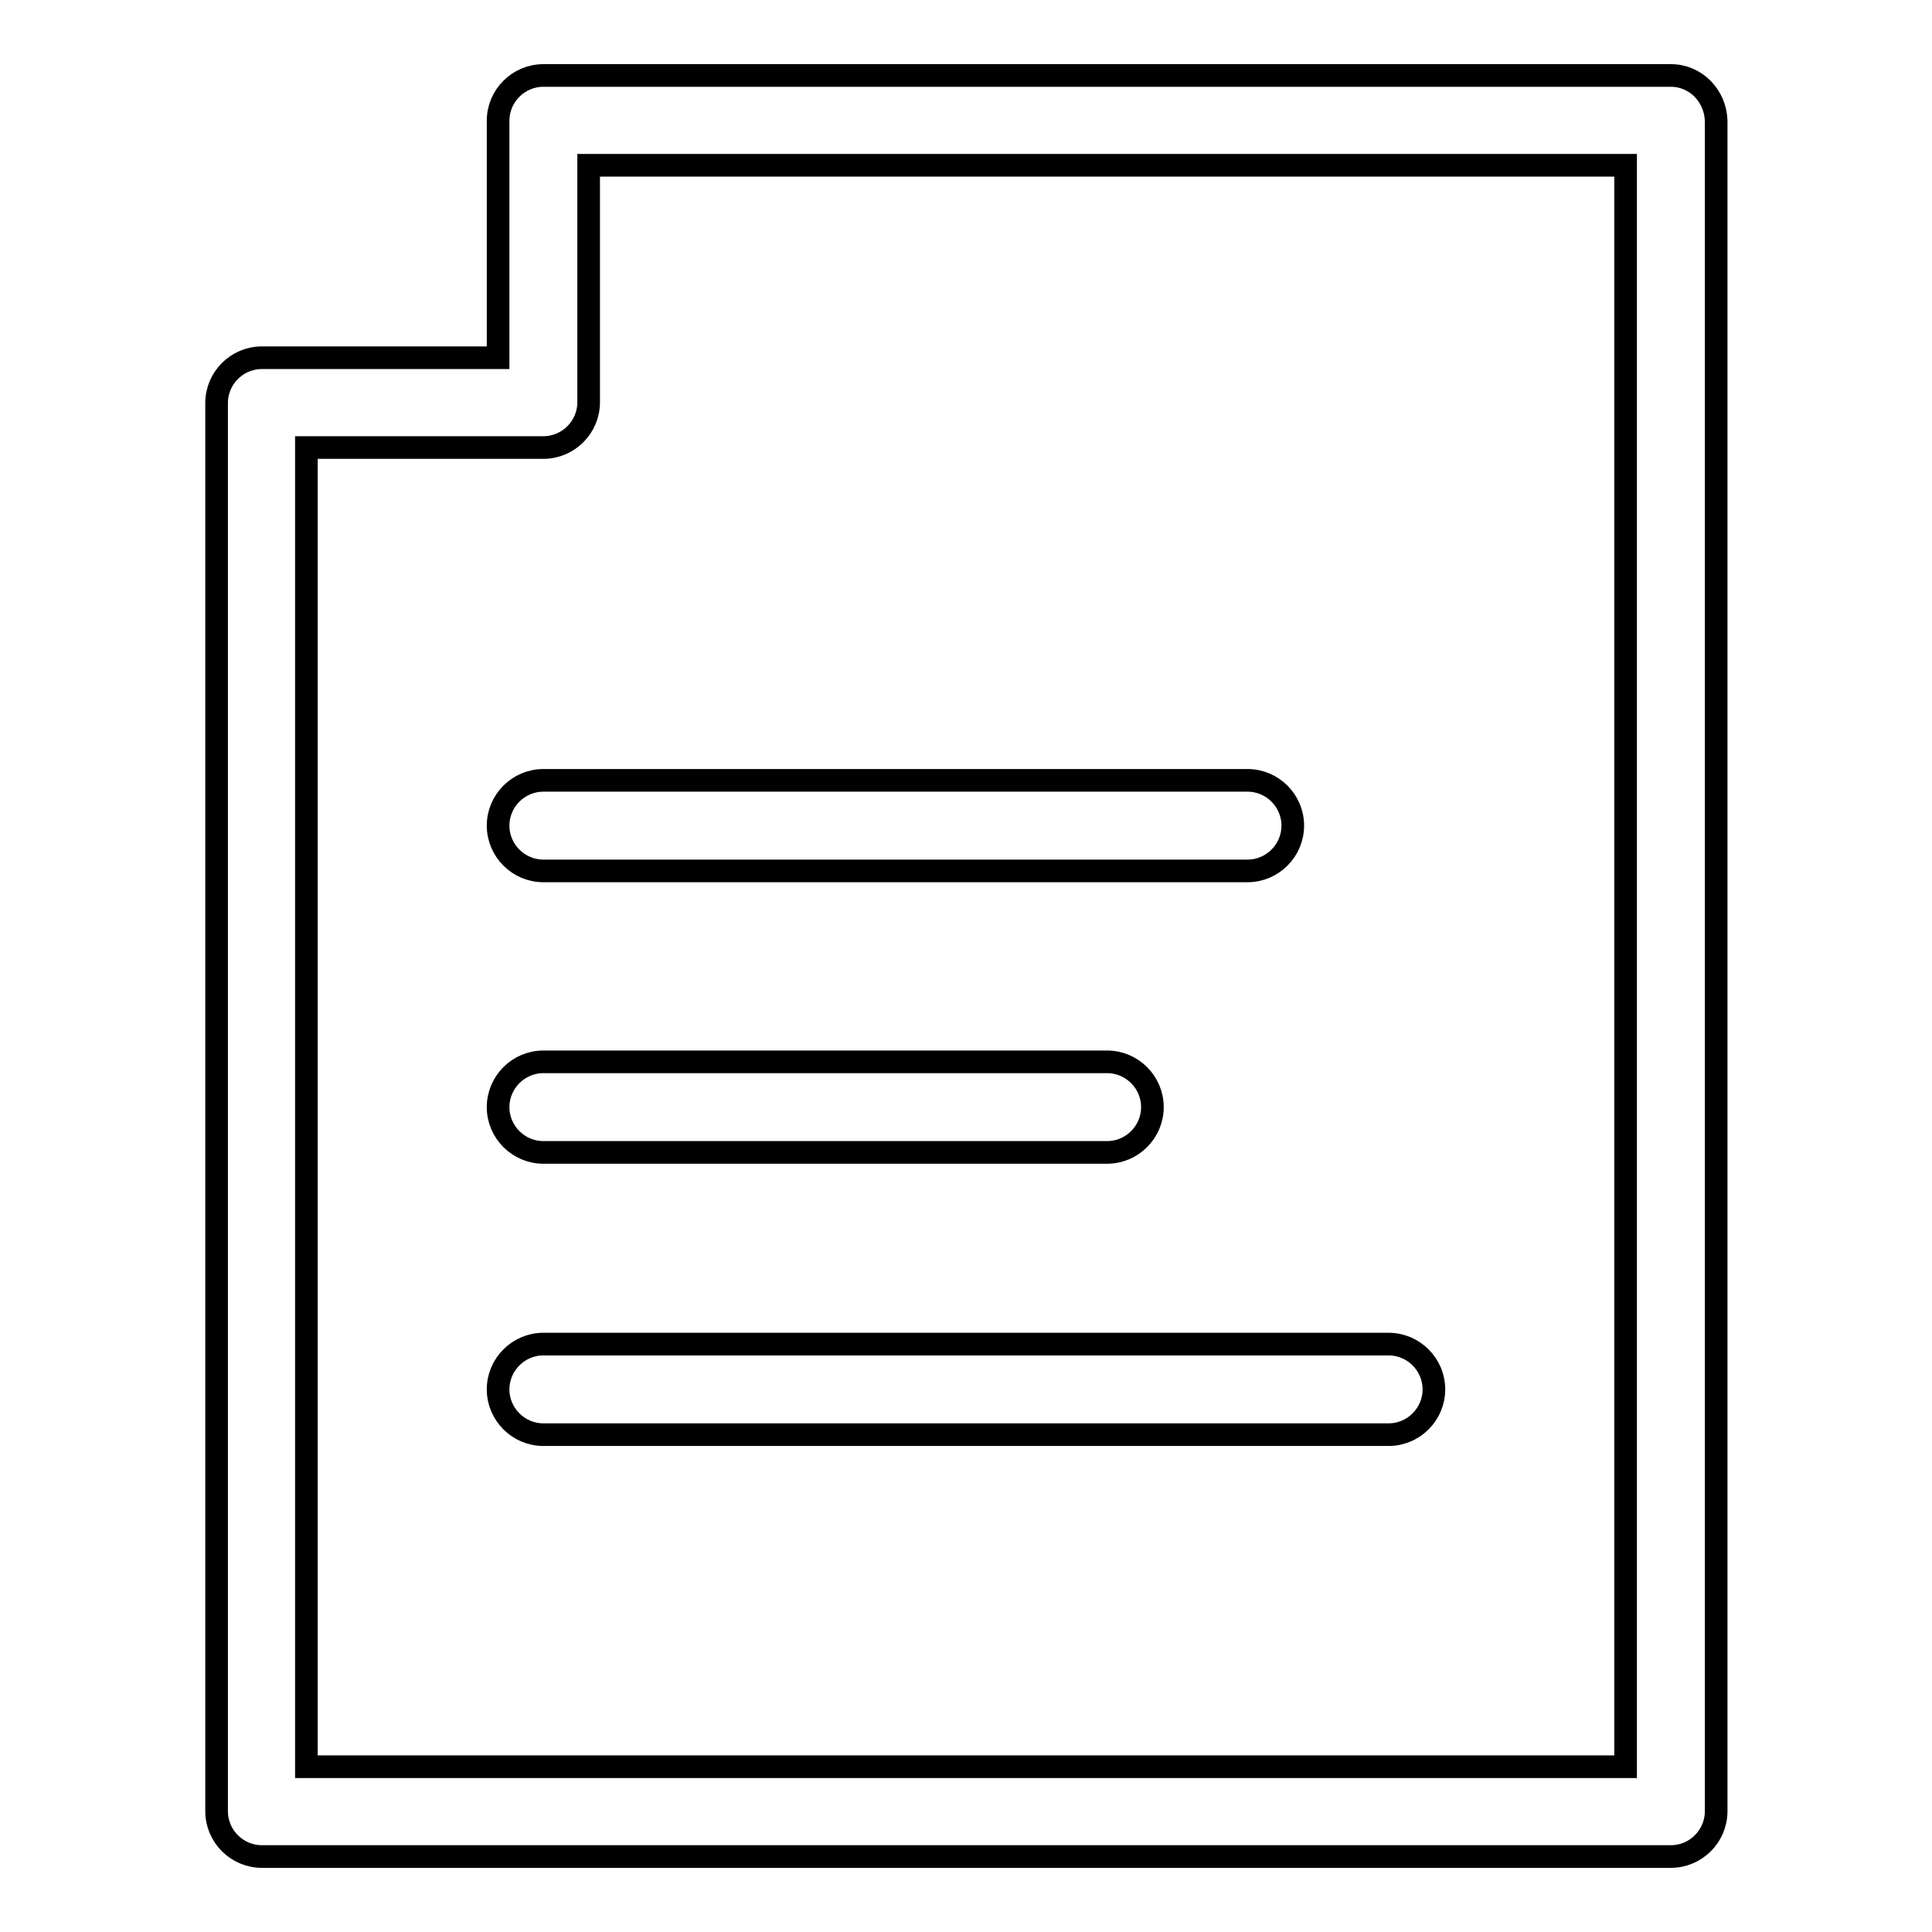
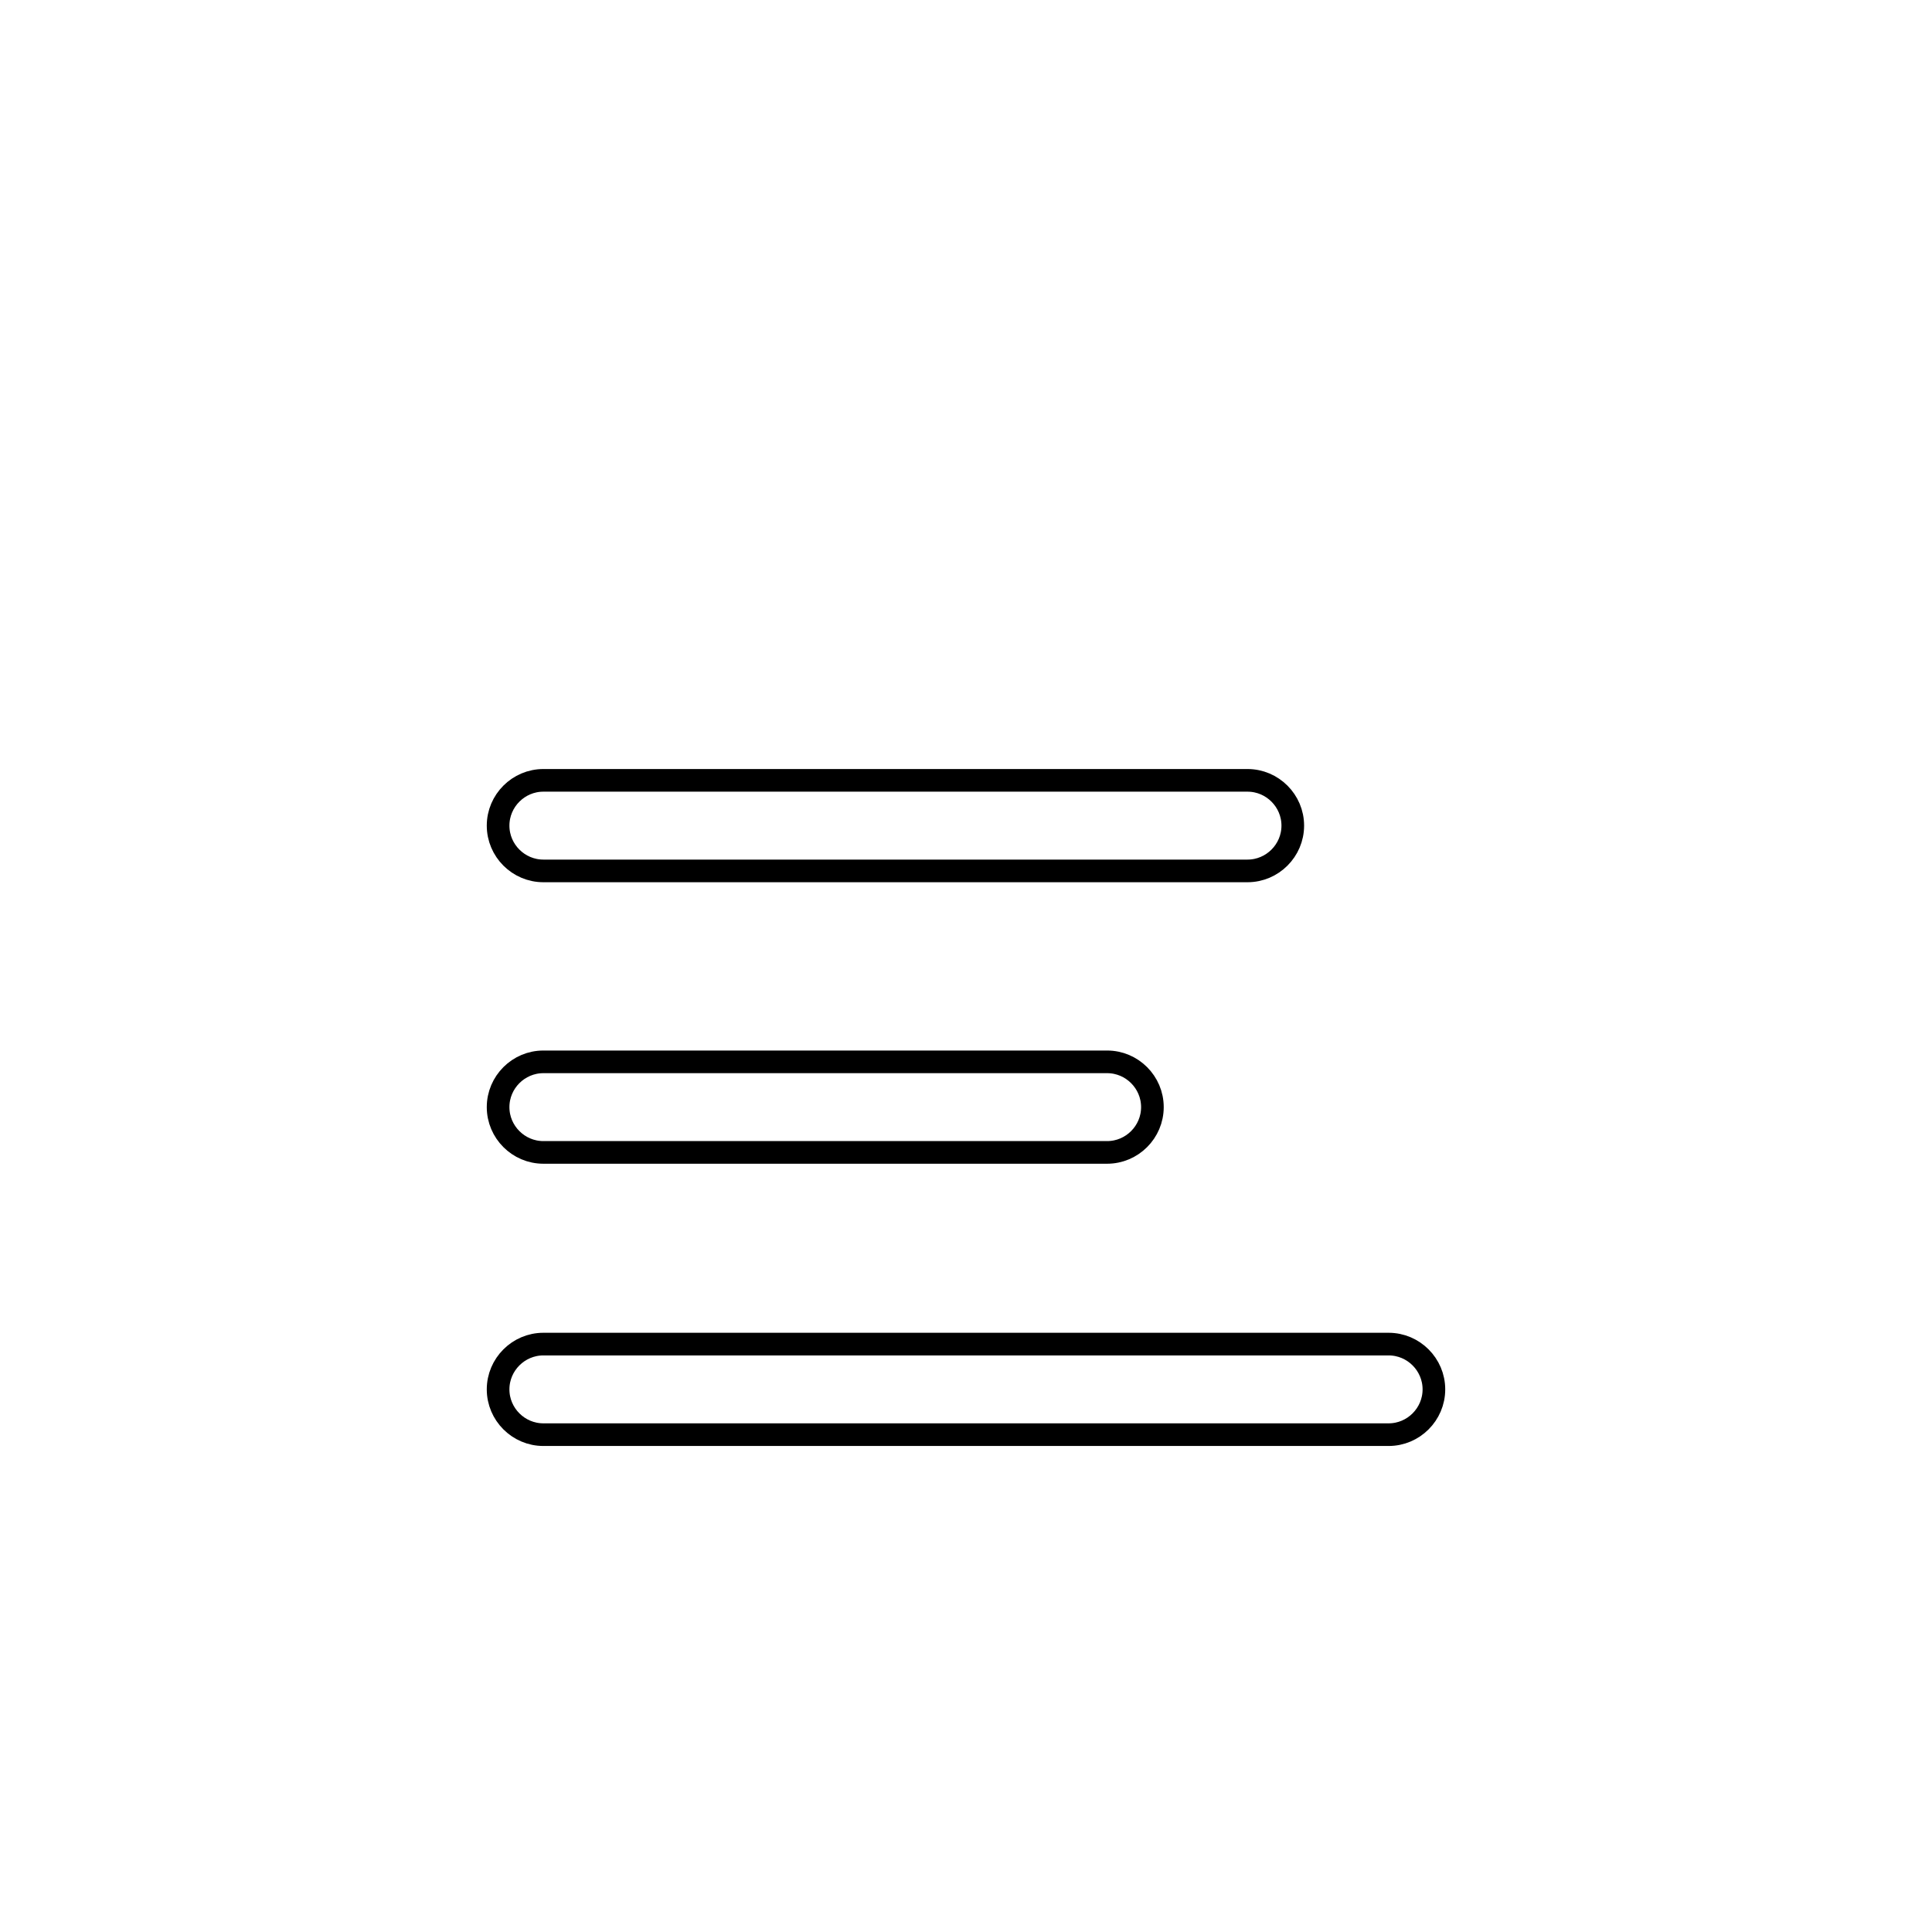
<svg xmlns="http://www.w3.org/2000/svg" version="1.1" x="0px" y="0px" viewBox="0 0 256 256" enable-background="new 0 0 256 256" xml:space="preserve">
  <g>
    <g>
-       <path stroke-width="3" fill-opacity="0" stroke="#000000" d="M221.4,10H72c-3.3,0-6,2.7-6,6v31.4H34.7c-3.3,0-6,2.7-6,6V240c0,3.3,2.7,6,6,6h186.7c3.3,0,6-2.7,6-6V16C227.3,12.7,224.7,10,221.4,10z M215.4,234.1H40.6V59.3H72c3.3,0,6-2.7,6-6V21.9h137.4L215.4,234.1L215.4,234.1z" />
      <path stroke-width="3" fill-opacity="0" stroke="#000000" d="M66,109.4c0,3.3,2.7,6,6,6h93.3c3.3,0,6-2.7,6-6c0-3.3-2.7-6-6-6H72C68.7,103.4,66,106.1,66,109.4z" />
      <path stroke-width="3" fill-opacity="0" stroke="#000000" d="M72,152.7h74.7c3.3,0,6-2.7,6-6s-2.7-6-6-6H72c-3.3,0-6,2.7-6,6S68.7,152.7,72,152.7z" />
      <path stroke-width="3" fill-opacity="0" stroke="#000000" d="M66,184.1c0,3.3,2.7,6,6,6h112c3.3,0,6-2.7,6-6c0-3.3-2.7-6-6-6H72C68.7,178.1,66,180.8,66,184.1z" />
    </g>
  </g>
</svg>